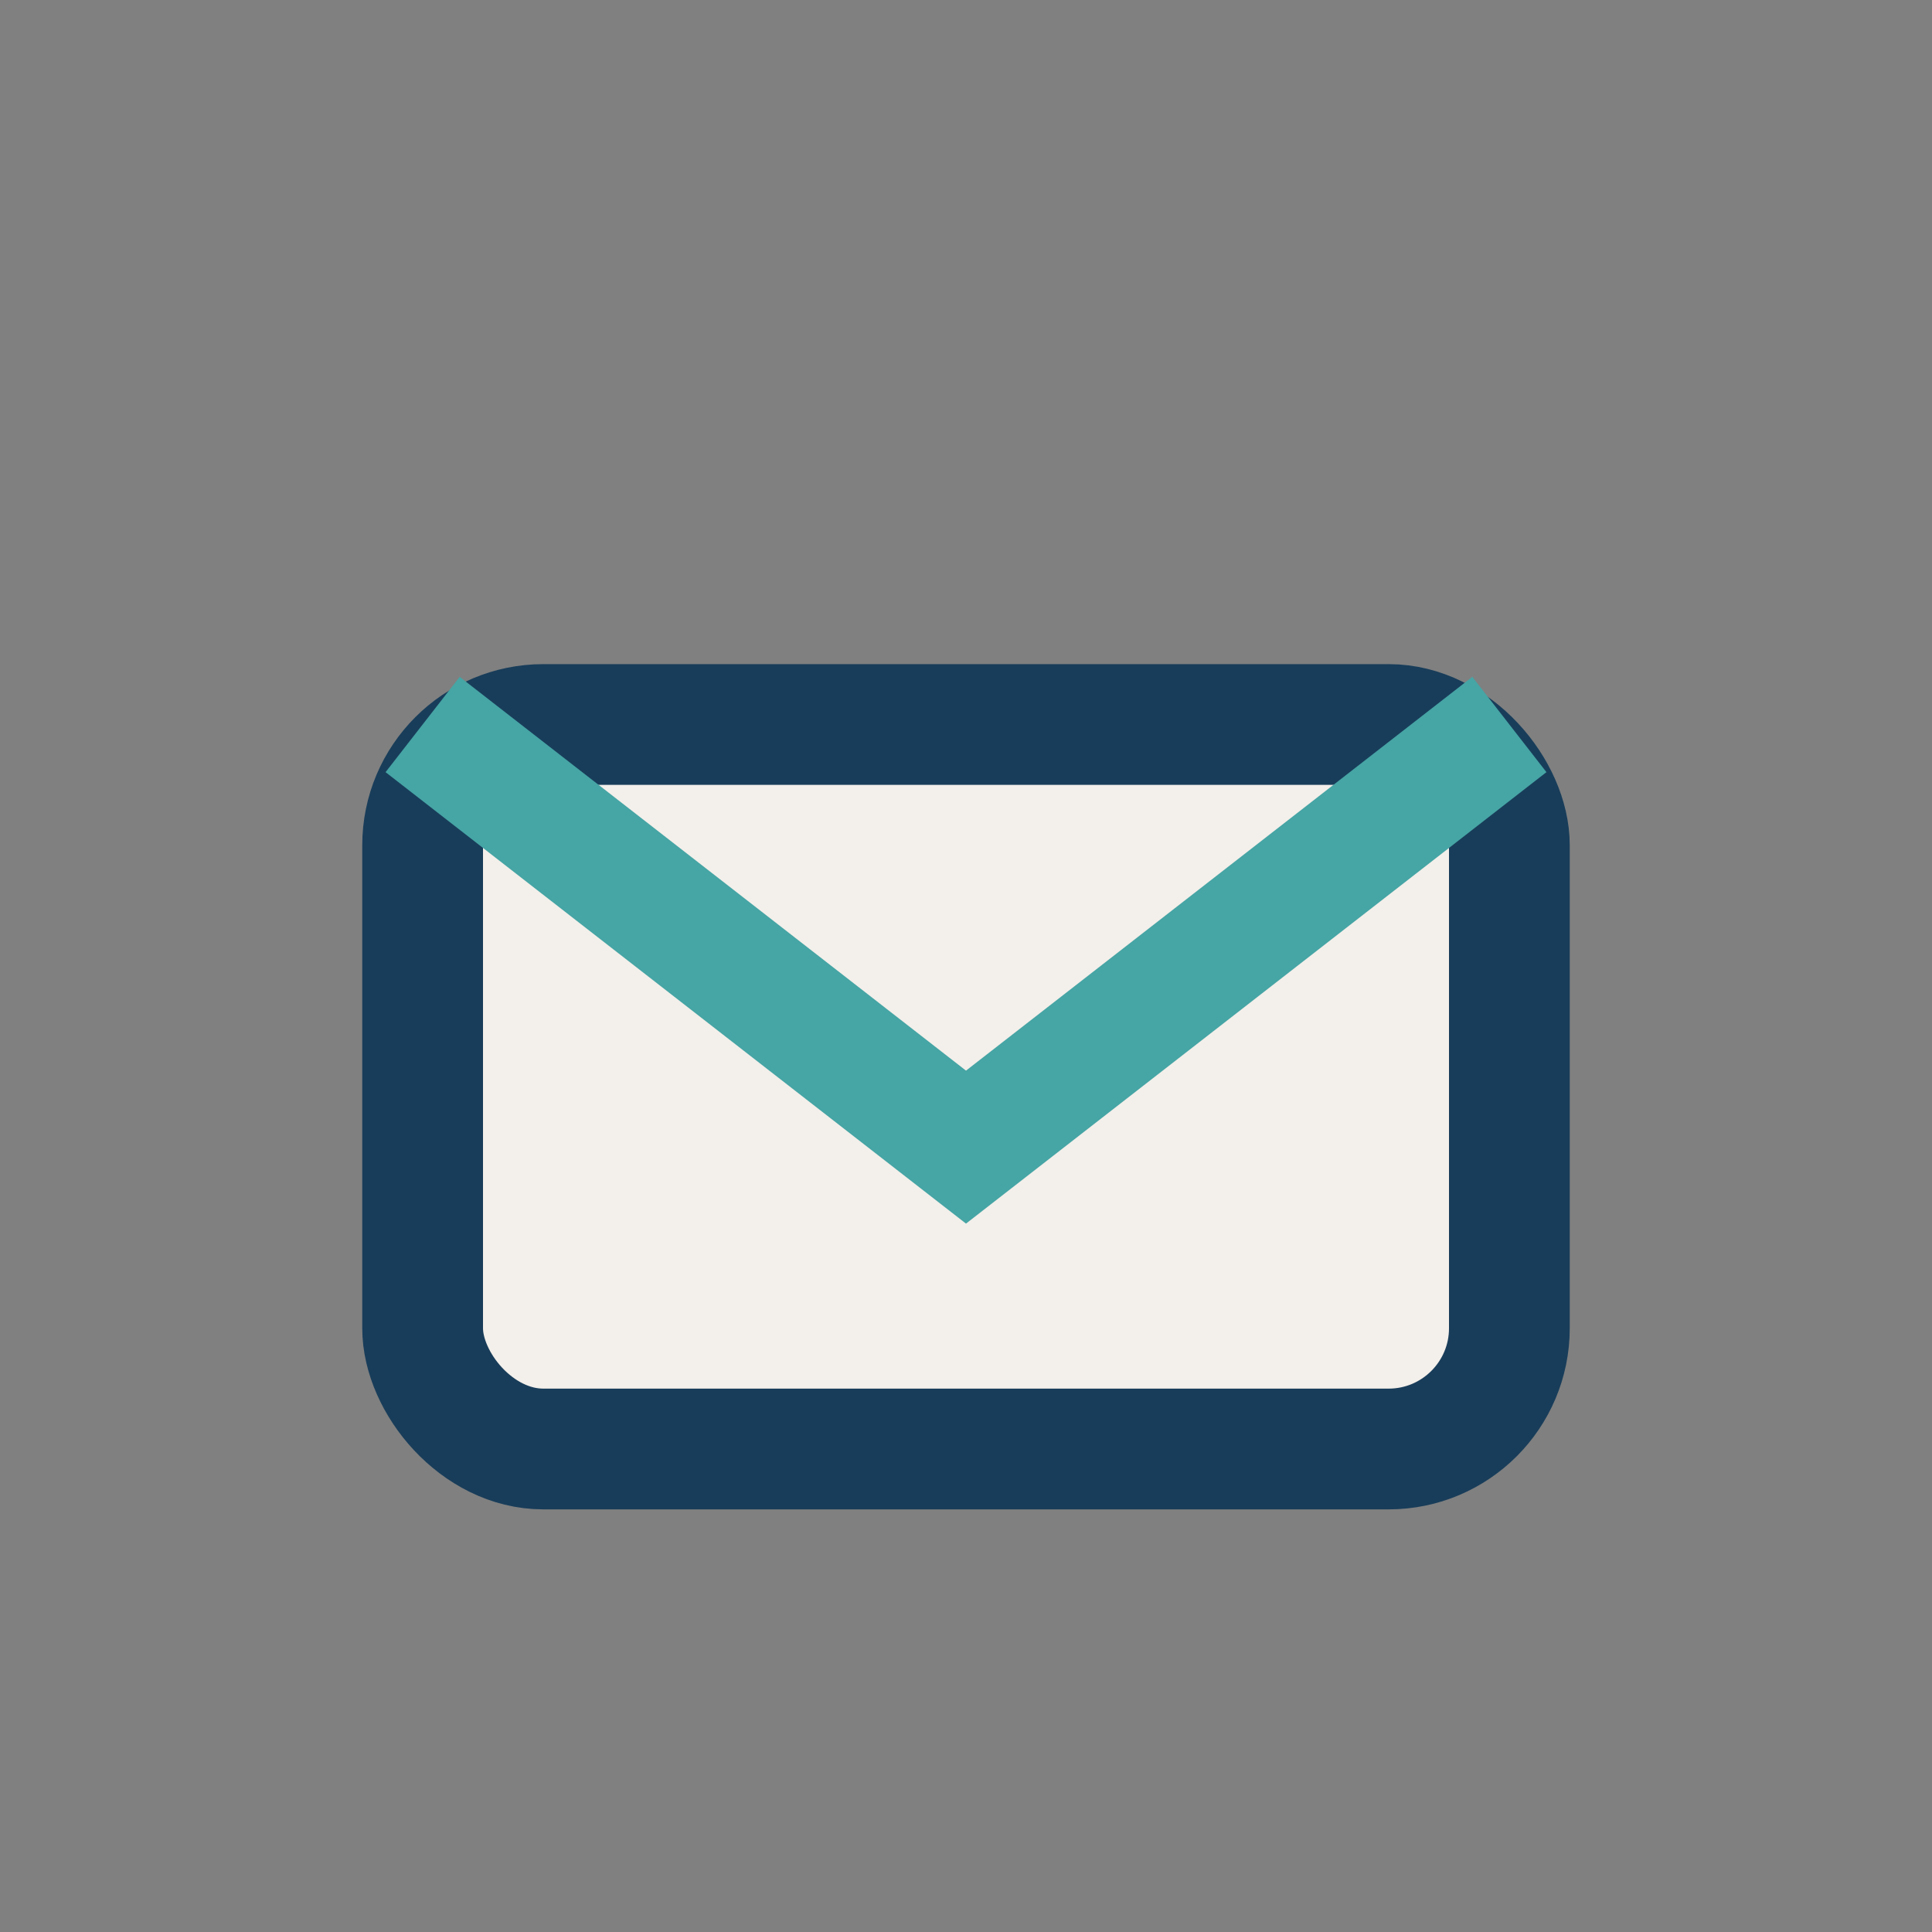
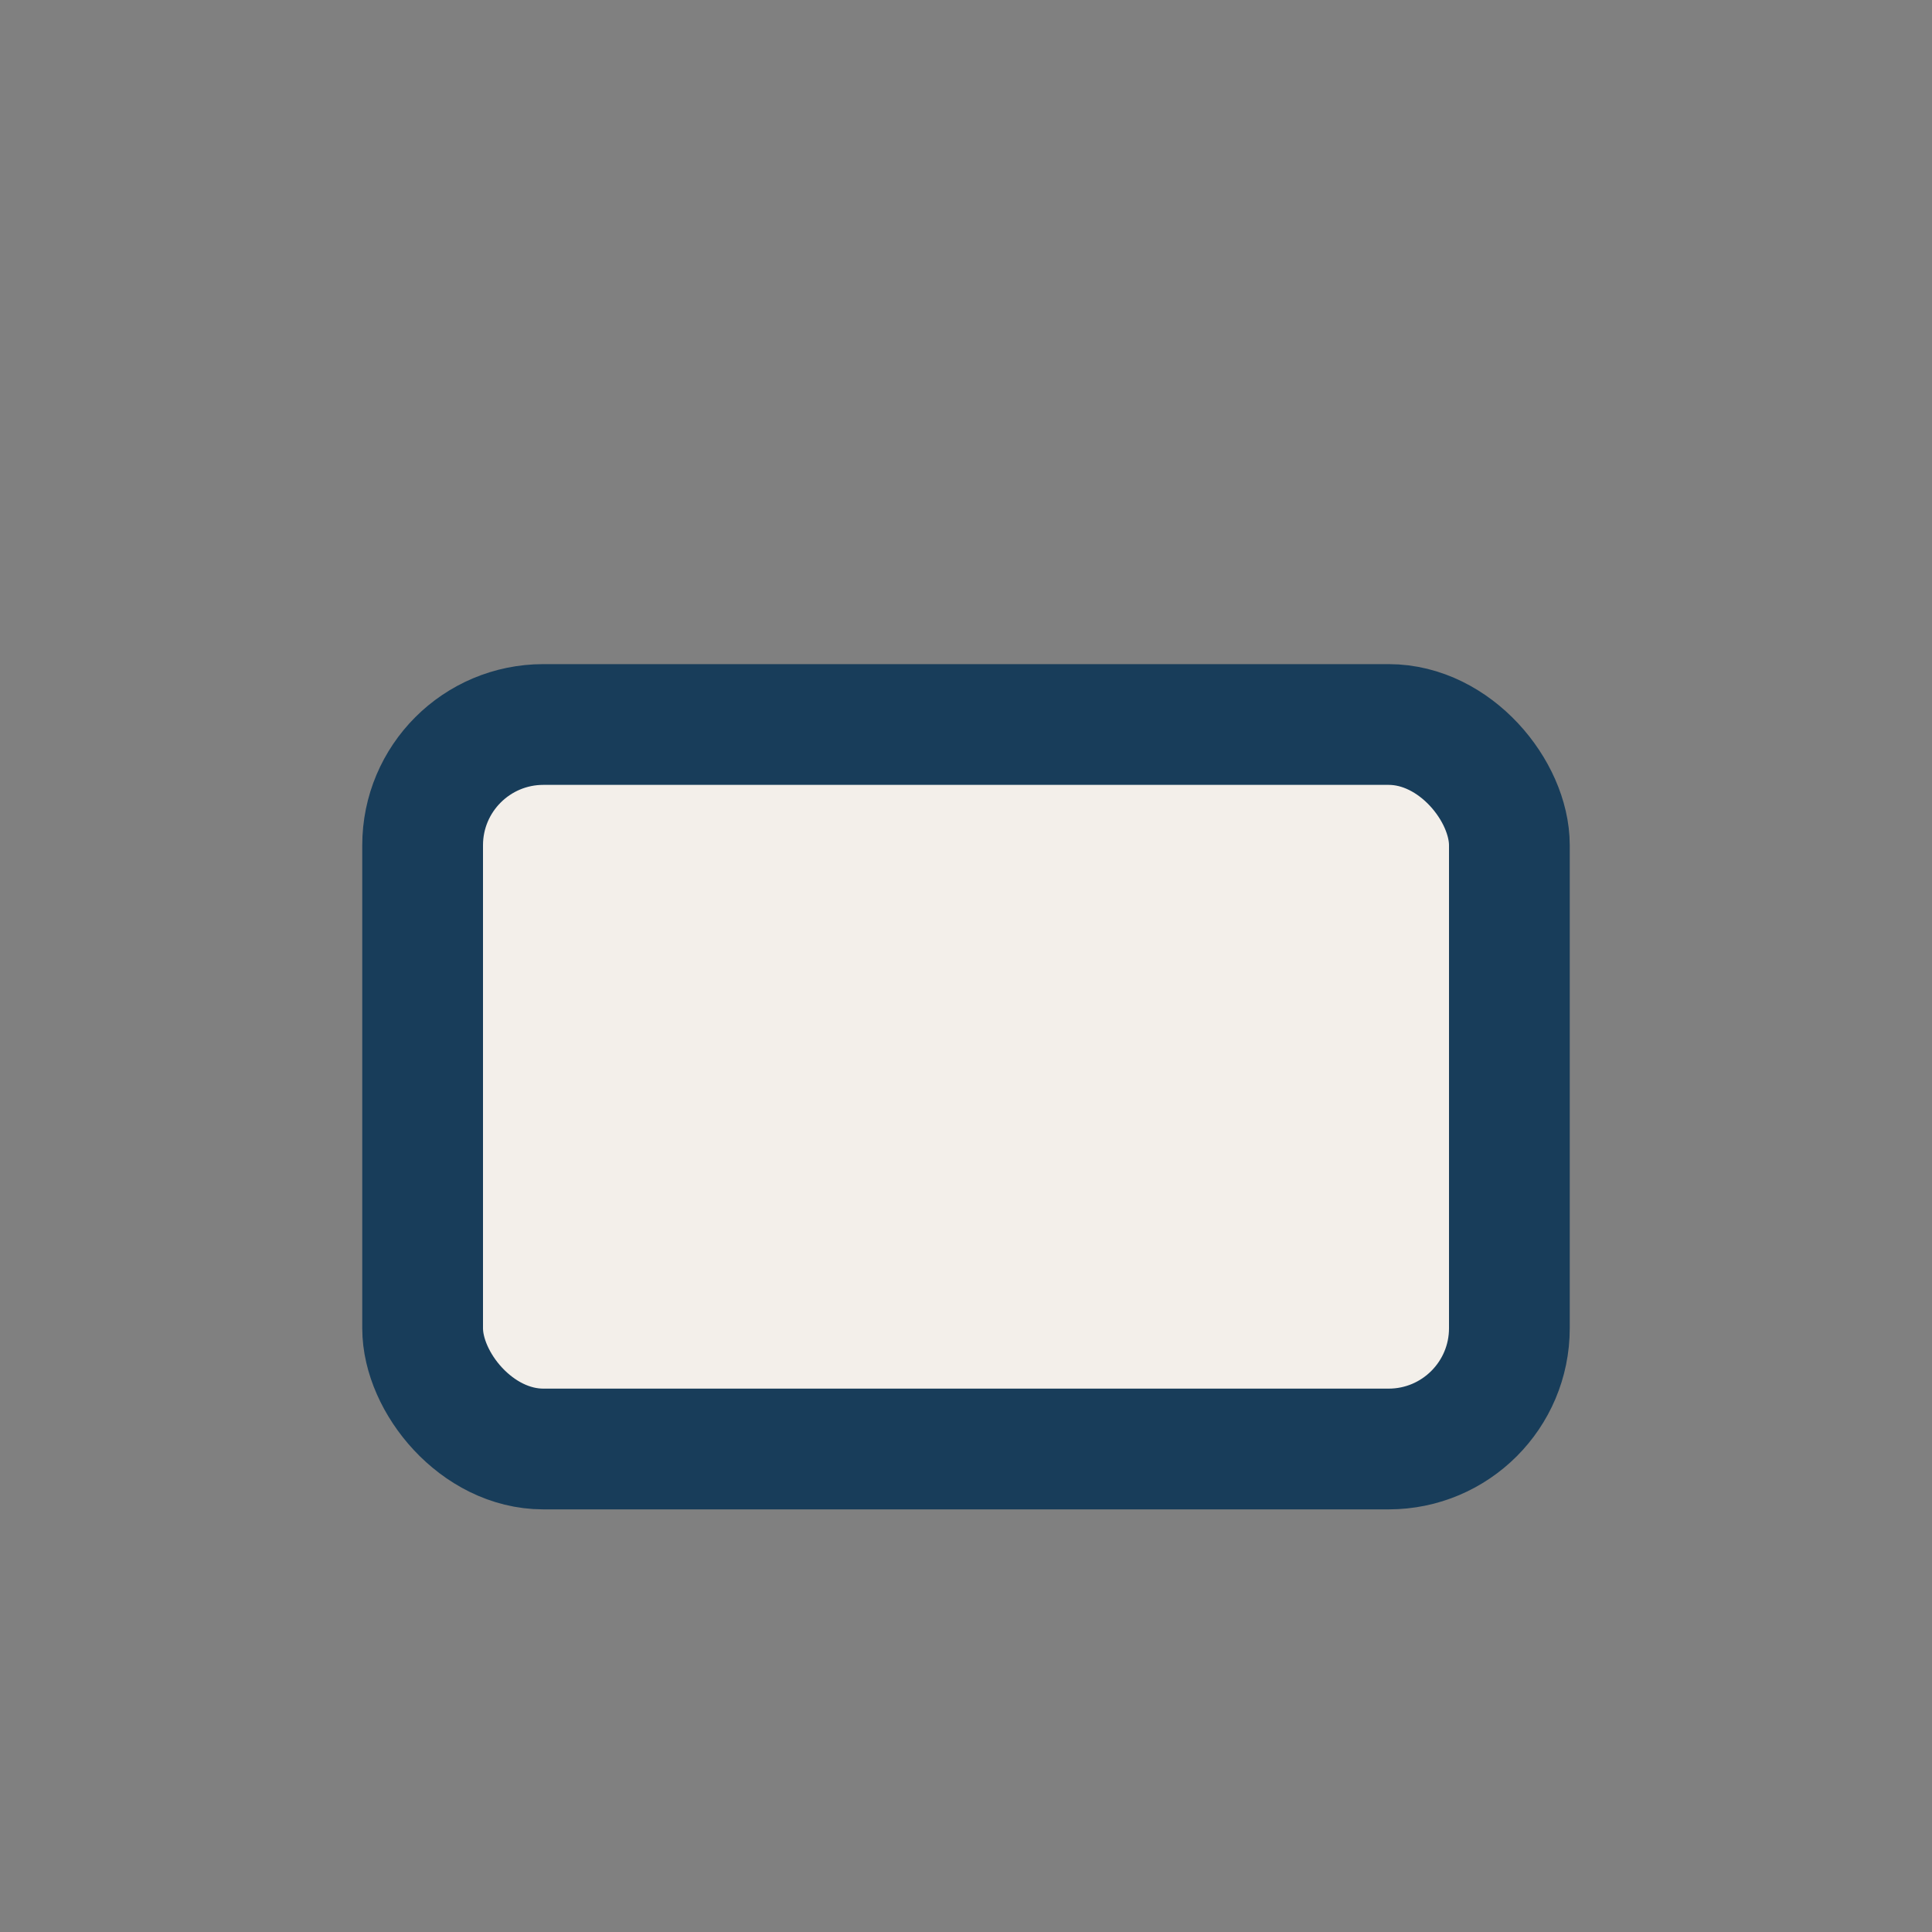
<svg xmlns="http://www.w3.org/2000/svg" width="32" height="32" viewBox="0 0 32 32">
  <rect x="0" y="0" width="32" height="32" fill="#808080" stroke="none" />
  <rect x="7" y="12" width="18" height="12" rx="2" fill="#F3EFEA" stroke="#183D5A" stroke-width="2" />
-   <path d="M7 12l9 7 9-7" fill="none" stroke="#46A5A5" stroke-width="2" />
</svg>